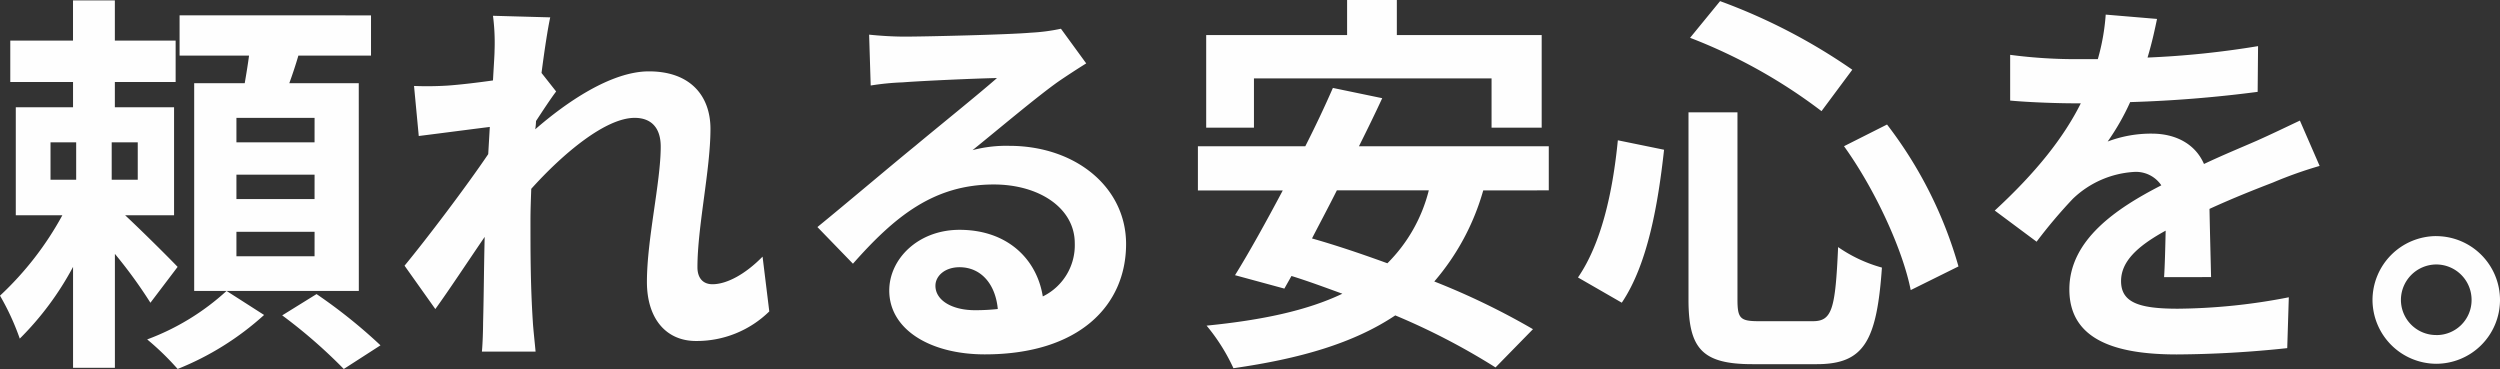
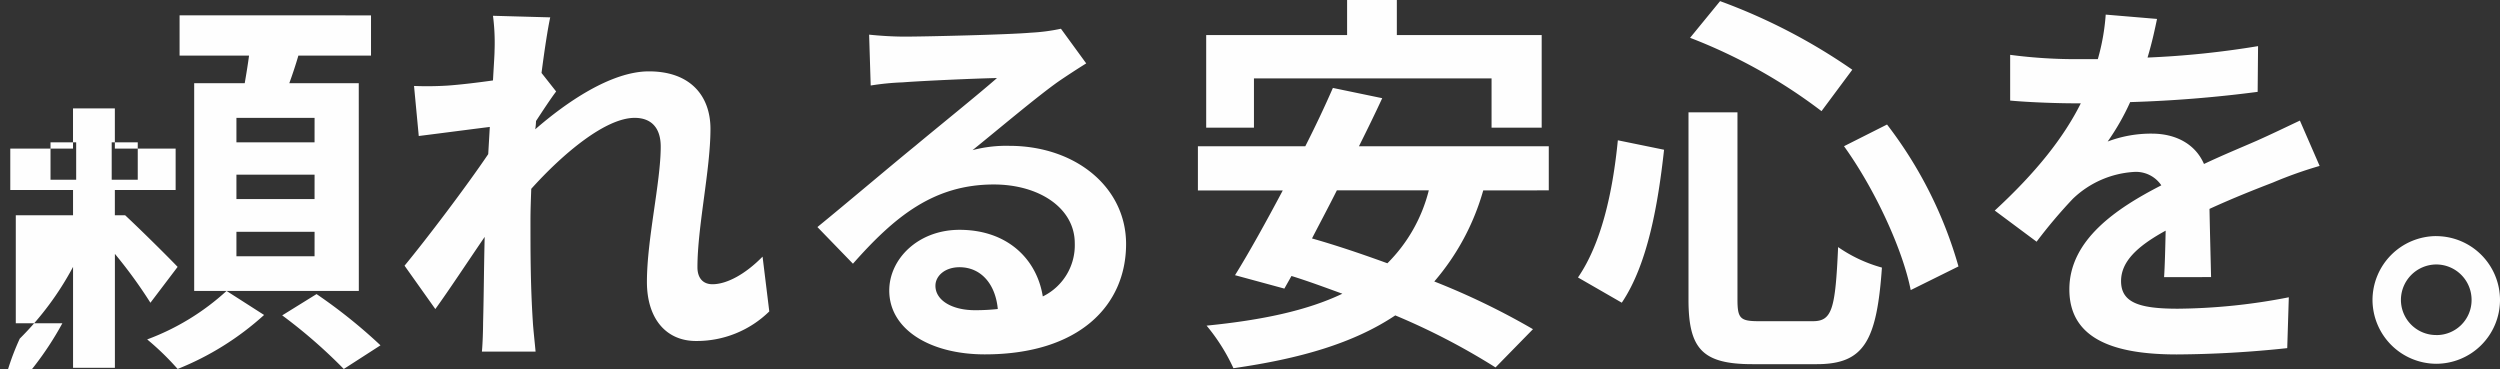
<svg xmlns="http://www.w3.org/2000/svg" width="289.784" height="42.769" viewBox="0 0 289.784 42.769">
  <rect x="0" y="0" width="289.784" height="42.769" fill="#333333" stroke="none" />
-   <path id="パス_11589" data-name="パス 11589" d="M8.964-108.861h2.974v4.341H8.964Zm10.111,4.341h-3.02v-4.341h3.02Zm4.621,10.1c-.869-.914-4.026-4.067-6.085-5.986h5.673v-12.52H16.421v-2.924h7.046v-4.8H16.421v-4.661h-4.85v4.661H4.3v4.8h7.274v2.924H4.938v12.52h5.4a36.71,36.71,0,0,1-7.229,9.322A28.819,28.819,0,0,1,5.4-86.105a34.832,34.832,0,0,0,6.176-8.316v11.7h4.85V-95.929a54.735,54.735,0,0,1,4.118,5.666Zm5.673,2.787a28.069,28.069,0,0,1-9.2,5.62A31.373,31.373,0,0,1,23.7-82.587a33.242,33.242,0,0,0,10.019-6.26Zm10.2-17.227H30.513v-2.833h9.059Zm0,6.58H30.513v-2.833h9.059Zm0,6.626H30.513v-2.833h9.059Zm5.124-20.06H36.643c.366-1.005.732-2.1,1.052-3.2h8.418v-4.661H23.924v4.661h8.052c-.137,1.051-.32,2.148-.5,3.2H25.617v24.081H44.7ZM35.82-88.8a59.871,59.871,0,0,1,7.137,6.214l4.255-2.742a60.924,60.924,0,0,0-7.412-5.94ZM91.5-95.609c-2.013,2.056-4.163,3.2-5.81,3.2-1.144,0-1.739-.777-1.739-1.965,0-4.706,1.51-11.332,1.51-16.038,0-3.793-2.288-6.671-7.137-6.671-4.392,0-9.608,3.61-13.176,6.717a6.809,6.809,0,0,0,.091-.96c.778-1.188,1.739-2.65,2.333-3.427L65.878-116.9c.366-2.833.732-5.163,1.007-6.443l-6.634-.183a24.105,24.105,0,0,1,.183,4.021c0,.5-.092,1.782-.183,3.473-1.922.274-3.889.5-5.216.594a38.579,38.579,0,0,1-3.935.046l.549,5.8c2.562-.32,6.039-.777,8.235-1.051L59.7-107.49c-2.562,3.793-7.137,9.824-9.7,12.931l3.569,5.026c1.556-2.148,3.752-5.483,5.719-8.362-.092,3.838-.092,6.443-.183,9.961,0,.731-.046,2.376-.137,3.336h6.222c-.091-1.005-.275-2.65-.32-3.473-.274-4.25-.274-8.042-.274-11.743,0-1.142.046-2.376.092-3.656,3.66-4.067,8.6-8.225,11.987-8.225,1.876,0,3.02,1.1,3.02,3.336,0,4.112-1.6,10.738-1.6,15.673,0,4.341,2.288,6.854,5.673,6.854a12,12,0,0,0,8.51-3.427ZM116.112-89.4c-2.654,0-4.575-1.142-4.575-2.833,0-1.142,1.1-2.148,2.791-2.148,2.471,0,4.163,1.919,4.438,4.844A23.911,23.911,0,0,1,116.112-89.4Zm9.974-32.625a21.875,21.875,0,0,1-3.477.457c-2.562.228-12.261.457-14.64.457-1.281,0-2.837-.091-4.118-.228l.183,5.895a29.936,29.936,0,0,1,3.706-.366c2.379-.183,8.6-.457,10.934-.5-2.242,1.965-6.954,5.757-9.47,7.859-2.7,2.193-8.144,6.808-11.346,9.413l4.118,4.25c4.85-5.483,9.379-9.184,16.333-9.184,5.261,0,9.379,2.742,9.379,6.808a6.6,6.6,0,0,1-3.706,6.169c-.686-4.3-4.072-7.722-9.653-7.722-4.8,0-8.144,3.381-8.144,7.037,0,4.524,4.758,7.4,11.072,7.4,10.934,0,16.379-5.666,16.379-12.794,0-6.58-5.856-11.378-13.542-11.378a15.253,15.253,0,0,0-4.255.5c2.837-2.285,7.595-6.306,10.019-8q1.51-1.028,3.157-2.056Zm22.372,5.757H176v5.712h5.81v-10.738h-16.79v-4.067h-5.765v4.067H142.922v10.738h5.536Zm20.267,12.977a18.123,18.123,0,0,1-4.8,8.453c-3.02-1.1-5.993-2.1-8.738-2.879.915-1.782,1.922-3.656,2.882-5.575Zm13.908,0V-108.4H160.627c.961-1.919,1.876-3.793,2.7-5.575l-5.719-1.188c-.915,2.1-2.013,4.432-3.2,6.763H141.961v5.118H151.8c-1.967,3.7-3.889,7.174-5.536,9.824l5.719,1.554.824-1.462c1.922.594,3.889,1.325,5.9,2.056-4.118,1.965-9.333,3.061-15.738,3.7a22.185,22.185,0,0,1,3.111,4.935c7.686-1.1,13.908-2.879,18.758-6.123a78.6,78.6,0,0,1,11.621,6.032L180.8-87.2a84.131,84.131,0,0,0-11.438-5.529,27.717,27.717,0,0,0,5.673-10.555Zm34.221-5.118c3.614,5.026,6.817,12.017,7.732,16.678l5.536-2.742a48.815,48.815,0,0,0-8.281-16.45Zm-26.215-.685c-.595,6.077-1.922,11.972-4.621,15.9l5.078,2.924c3.02-4.478,4.209-11.469,4.9-17.729Zm8.372-11.88a61.646,61.646,0,0,1,15.235,8.5l3.569-4.8a67.65,67.65,0,0,0-15.326-7.951Zm-.183,8.636v21.7c0,5.712,1.6,7.494,7.412,7.494H213.7c5.49,0,6.954-2.7,7.549-11.195a16.621,16.621,0,0,1-5.078-2.376c-.32,7.174-.686,8.59-2.928,8.59h-6.268c-2.15,0-2.471-.32-2.471-2.513v-21.7Zm60.574,19.1c-.046-2.056-.137-5.392-.183-7.905,2.791-1.279,5.353-2.285,7.366-3.061a48.078,48.078,0,0,1,5.4-1.919l-2.288-5.255c-1.647.777-3.248,1.554-4.987,2.33-1.876.822-3.8,1.6-6.131,2.7-1.007-2.33-3.294-3.518-6.039-3.518a14.2,14.2,0,0,0-5.124.914,27.634,27.634,0,0,0,2.608-4.569,147.775,147.775,0,0,0,14.777-1.188l.046-5.3a104.748,104.748,0,0,1-12.81,1.325c.549-1.828.869-3.381,1.1-4.478l-5.948-.5a25.153,25.153,0,0,1-.915,5.163h-2.2a58.2,58.2,0,0,1-7.961-.5v5.3c2.471.228,5.81.32,7.64.32h.549c-2.013,4.021-5.216,8.042-9.974,12.429l4.85,3.61a57.954,57.954,0,0,1,4.209-4.981,11.219,11.219,0,0,1,7.091-3.107,3.542,3.542,0,0,1,3.157,1.554c-5.17,2.65-10.66,6.306-10.66,12.063,0,5.849,5.353,7.539,12.444,7.539a125.511,125.511,0,0,0,12.81-.731l.183-5.894a69.383,69.383,0,0,1-12.856,1.325c-4.438,0-6.588-.685-6.588-3.2,0-2.239,1.83-4.021,5.17-5.849-.046,1.965-.092,4.067-.183,5.392Zm26.078-4.752a7.425,7.425,0,0,0-7.366,7.4,7.425,7.425,0,0,0,7.366,7.4,7.405,7.405,0,0,0,7.412-7.4A7.405,7.405,0,0,0,285.48-97.985Zm0,11.469a4.078,4.078,0,0,1-4.072-4.067A4.118,4.118,0,0,1,285.48-94.7a4.1,4.1,0,0,1,4.118,4.112A4.059,4.059,0,0,1,285.48-86.516Z" transform="translate(-3.108 125.356)" fill="#fff" opacity="0.996" />
+   <path id="パス_11589" data-name="パス 11589" d="M8.964-108.861h2.974v4.341H8.964Zm10.111,4.341h-3.02v-4.341h3.02Zm4.621,10.1c-.869-.914-4.026-4.067-6.085-5.986h5.673H16.421v-2.924h7.046v-4.8H16.421v-4.661h-4.85v4.661H4.3v4.8h7.274v2.924H4.938v12.52h5.4a36.71,36.71,0,0,1-7.229,9.322A28.819,28.819,0,0,1,5.4-86.105a34.832,34.832,0,0,0,6.176-8.316v11.7h4.85V-95.929a54.735,54.735,0,0,1,4.118,5.666Zm5.673,2.787a28.069,28.069,0,0,1-9.2,5.62A31.373,31.373,0,0,1,23.7-82.587a33.242,33.242,0,0,0,10.019-6.26Zm10.2-17.227H30.513v-2.833h9.059Zm0,6.58H30.513v-2.833h9.059Zm0,6.626H30.513v-2.833h9.059Zm5.124-20.06H36.643c.366-1.005.732-2.1,1.052-3.2h8.418v-4.661H23.924v4.661h8.052c-.137,1.051-.32,2.148-.5,3.2H25.617v24.081H44.7ZM35.82-88.8a59.871,59.871,0,0,1,7.137,6.214l4.255-2.742a60.924,60.924,0,0,0-7.412-5.94ZM91.5-95.609c-2.013,2.056-4.163,3.2-5.81,3.2-1.144,0-1.739-.777-1.739-1.965,0-4.706,1.51-11.332,1.51-16.038,0-3.793-2.288-6.671-7.137-6.671-4.392,0-9.608,3.61-13.176,6.717a6.809,6.809,0,0,0,.091-.96c.778-1.188,1.739-2.65,2.333-3.427L65.878-116.9c.366-2.833.732-5.163,1.007-6.443l-6.634-.183a24.105,24.105,0,0,1,.183,4.021c0,.5-.092,1.782-.183,3.473-1.922.274-3.889.5-5.216.594a38.579,38.579,0,0,1-3.935.046l.549,5.8c2.562-.32,6.039-.777,8.235-1.051L59.7-107.49c-2.562,3.793-7.137,9.824-9.7,12.931l3.569,5.026c1.556-2.148,3.752-5.483,5.719-8.362-.092,3.838-.092,6.443-.183,9.961,0,.731-.046,2.376-.137,3.336h6.222c-.091-1.005-.275-2.65-.32-3.473-.274-4.25-.274-8.042-.274-11.743,0-1.142.046-2.376.092-3.656,3.66-4.067,8.6-8.225,11.987-8.225,1.876,0,3.02,1.1,3.02,3.336,0,4.112-1.6,10.738-1.6,15.673,0,4.341,2.288,6.854,5.673,6.854a12,12,0,0,0,8.51-3.427ZM116.112-89.4c-2.654,0-4.575-1.142-4.575-2.833,0-1.142,1.1-2.148,2.791-2.148,2.471,0,4.163,1.919,4.438,4.844A23.911,23.911,0,0,1,116.112-89.4Zm9.974-32.625a21.875,21.875,0,0,1-3.477.457c-2.562.228-12.261.457-14.64.457-1.281,0-2.837-.091-4.118-.228l.183,5.895a29.936,29.936,0,0,1,3.706-.366c2.379-.183,8.6-.457,10.934-.5-2.242,1.965-6.954,5.757-9.47,7.859-2.7,2.193-8.144,6.808-11.346,9.413l4.118,4.25c4.85-5.483,9.379-9.184,16.333-9.184,5.261,0,9.379,2.742,9.379,6.808a6.6,6.6,0,0,1-3.706,6.169c-.686-4.3-4.072-7.722-9.653-7.722-4.8,0-8.144,3.381-8.144,7.037,0,4.524,4.758,7.4,11.072,7.4,10.934,0,16.379-5.666,16.379-12.794,0-6.58-5.856-11.378-13.542-11.378a15.253,15.253,0,0,0-4.255.5c2.837-2.285,7.595-6.306,10.019-8q1.51-1.028,3.157-2.056Zm22.372,5.757H176v5.712h5.81v-10.738h-16.79v-4.067h-5.765v4.067H142.922v10.738h5.536Zm20.267,12.977a18.123,18.123,0,0,1-4.8,8.453c-3.02-1.1-5.993-2.1-8.738-2.879.915-1.782,1.922-3.656,2.882-5.575Zm13.908,0V-108.4H160.627c.961-1.919,1.876-3.793,2.7-5.575l-5.719-1.188c-.915,2.1-2.013,4.432-3.2,6.763H141.961v5.118H151.8c-1.967,3.7-3.889,7.174-5.536,9.824l5.719,1.554.824-1.462c1.922.594,3.889,1.325,5.9,2.056-4.118,1.965-9.333,3.061-15.738,3.7a22.185,22.185,0,0,1,3.111,4.935c7.686-1.1,13.908-2.879,18.758-6.123a78.6,78.6,0,0,1,11.621,6.032L180.8-87.2a84.131,84.131,0,0,0-11.438-5.529,27.717,27.717,0,0,0,5.673-10.555Zm34.221-5.118c3.614,5.026,6.817,12.017,7.732,16.678l5.536-2.742a48.815,48.815,0,0,0-8.281-16.45Zm-26.215-.685c-.595,6.077-1.922,11.972-4.621,15.9l5.078,2.924c3.02-4.478,4.209-11.469,4.9-17.729Zm8.372-11.88a61.646,61.646,0,0,1,15.235,8.5l3.569-4.8a67.65,67.65,0,0,0-15.326-7.951Zm-.183,8.636v21.7c0,5.712,1.6,7.494,7.412,7.494H213.7c5.49,0,6.954-2.7,7.549-11.195a16.621,16.621,0,0,1-5.078-2.376c-.32,7.174-.686,8.59-2.928,8.59h-6.268c-2.15,0-2.471-.32-2.471-2.513v-21.7Zm60.574,19.1c-.046-2.056-.137-5.392-.183-7.905,2.791-1.279,5.353-2.285,7.366-3.061a48.078,48.078,0,0,1,5.4-1.919l-2.288-5.255c-1.647.777-3.248,1.554-4.987,2.33-1.876.822-3.8,1.6-6.131,2.7-1.007-2.33-3.294-3.518-6.039-3.518a14.2,14.2,0,0,0-5.124.914,27.634,27.634,0,0,0,2.608-4.569,147.775,147.775,0,0,0,14.777-1.188l.046-5.3a104.748,104.748,0,0,1-12.81,1.325c.549-1.828.869-3.381,1.1-4.478l-5.948-.5a25.153,25.153,0,0,1-.915,5.163h-2.2a58.2,58.2,0,0,1-7.961-.5v5.3c2.471.228,5.81.32,7.64.32h.549c-2.013,4.021-5.216,8.042-9.974,12.429l4.85,3.61a57.954,57.954,0,0,1,4.209-4.981,11.219,11.219,0,0,1,7.091-3.107,3.542,3.542,0,0,1,3.157,1.554c-5.17,2.65-10.66,6.306-10.66,12.063,0,5.849,5.353,7.539,12.444,7.539a125.511,125.511,0,0,0,12.81-.731l.183-5.894a69.383,69.383,0,0,1-12.856,1.325c-4.438,0-6.588-.685-6.588-3.2,0-2.239,1.83-4.021,5.17-5.849-.046,1.965-.092,4.067-.183,5.392Zm26.078-4.752a7.425,7.425,0,0,0-7.366,7.4,7.425,7.425,0,0,0,7.366,7.4,7.405,7.405,0,0,0,7.412-7.4A7.405,7.405,0,0,0,285.48-97.985Zm0,11.469a4.078,4.078,0,0,1-4.072-4.067A4.118,4.118,0,0,1,285.48-94.7a4.1,4.1,0,0,1,4.118,4.112A4.059,4.059,0,0,1,285.48-86.516Z" transform="translate(-3.108 125.356)" fill="#fff" opacity="0.996" />
</svg>